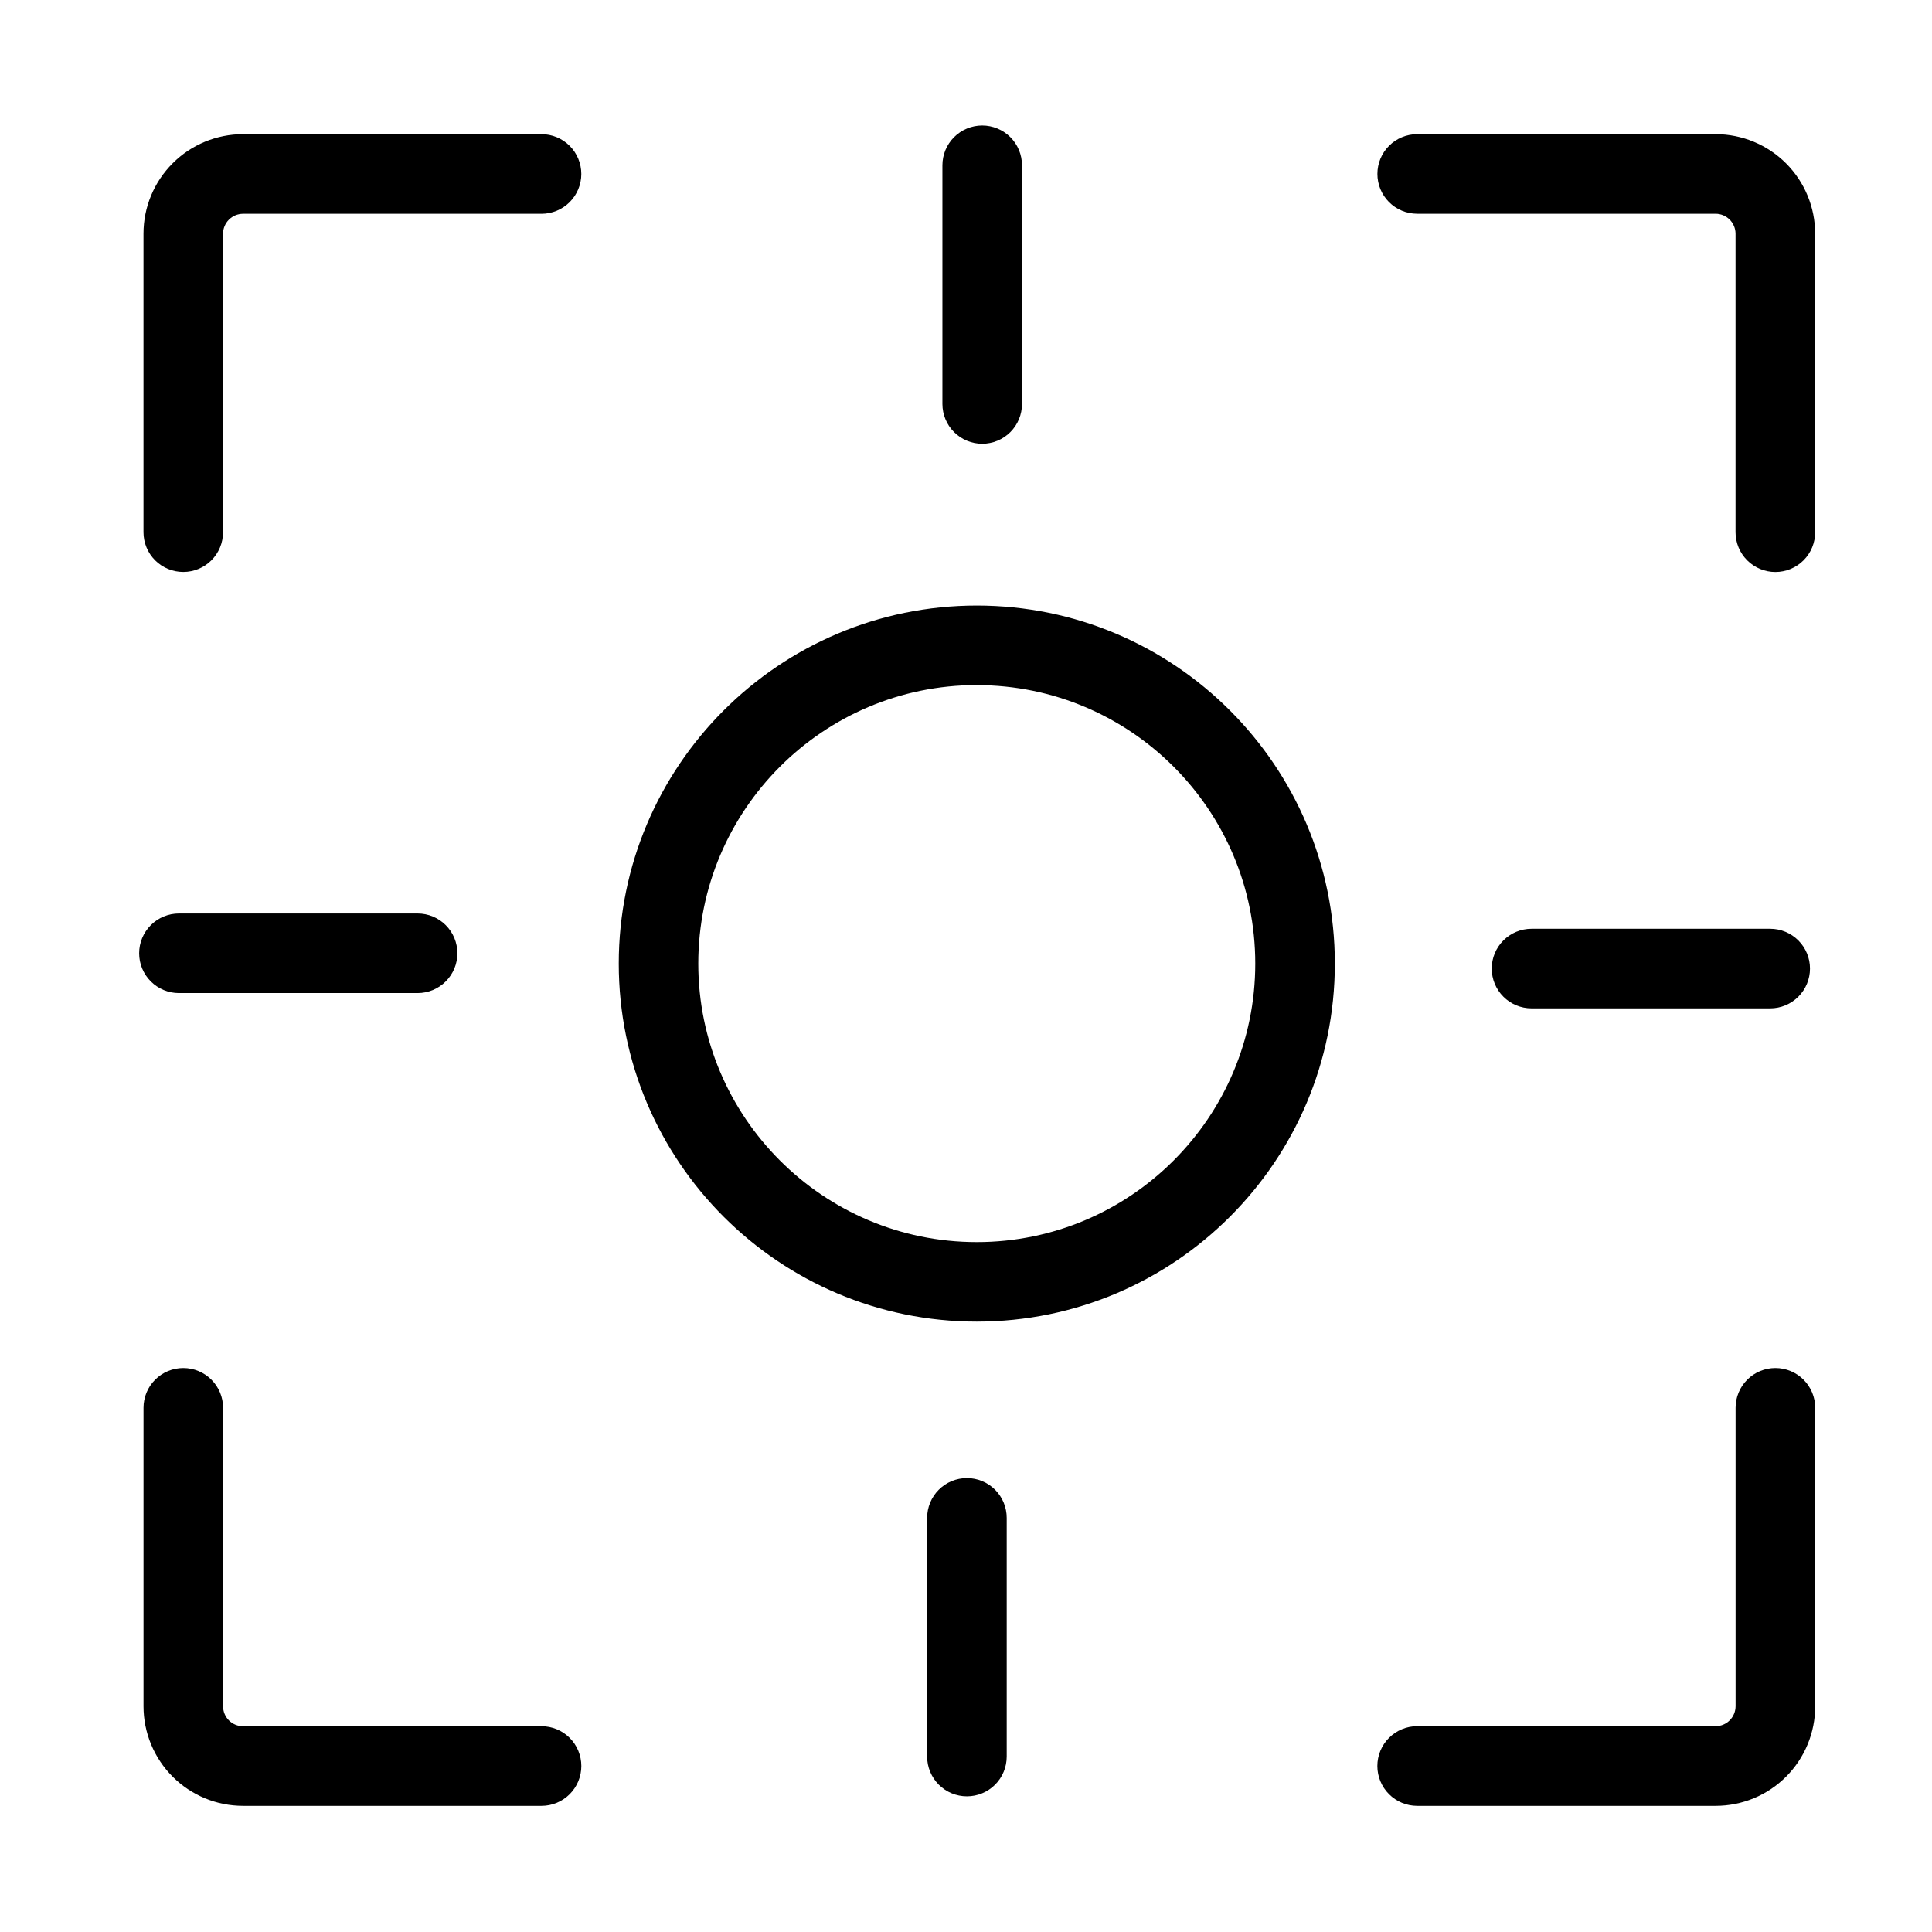
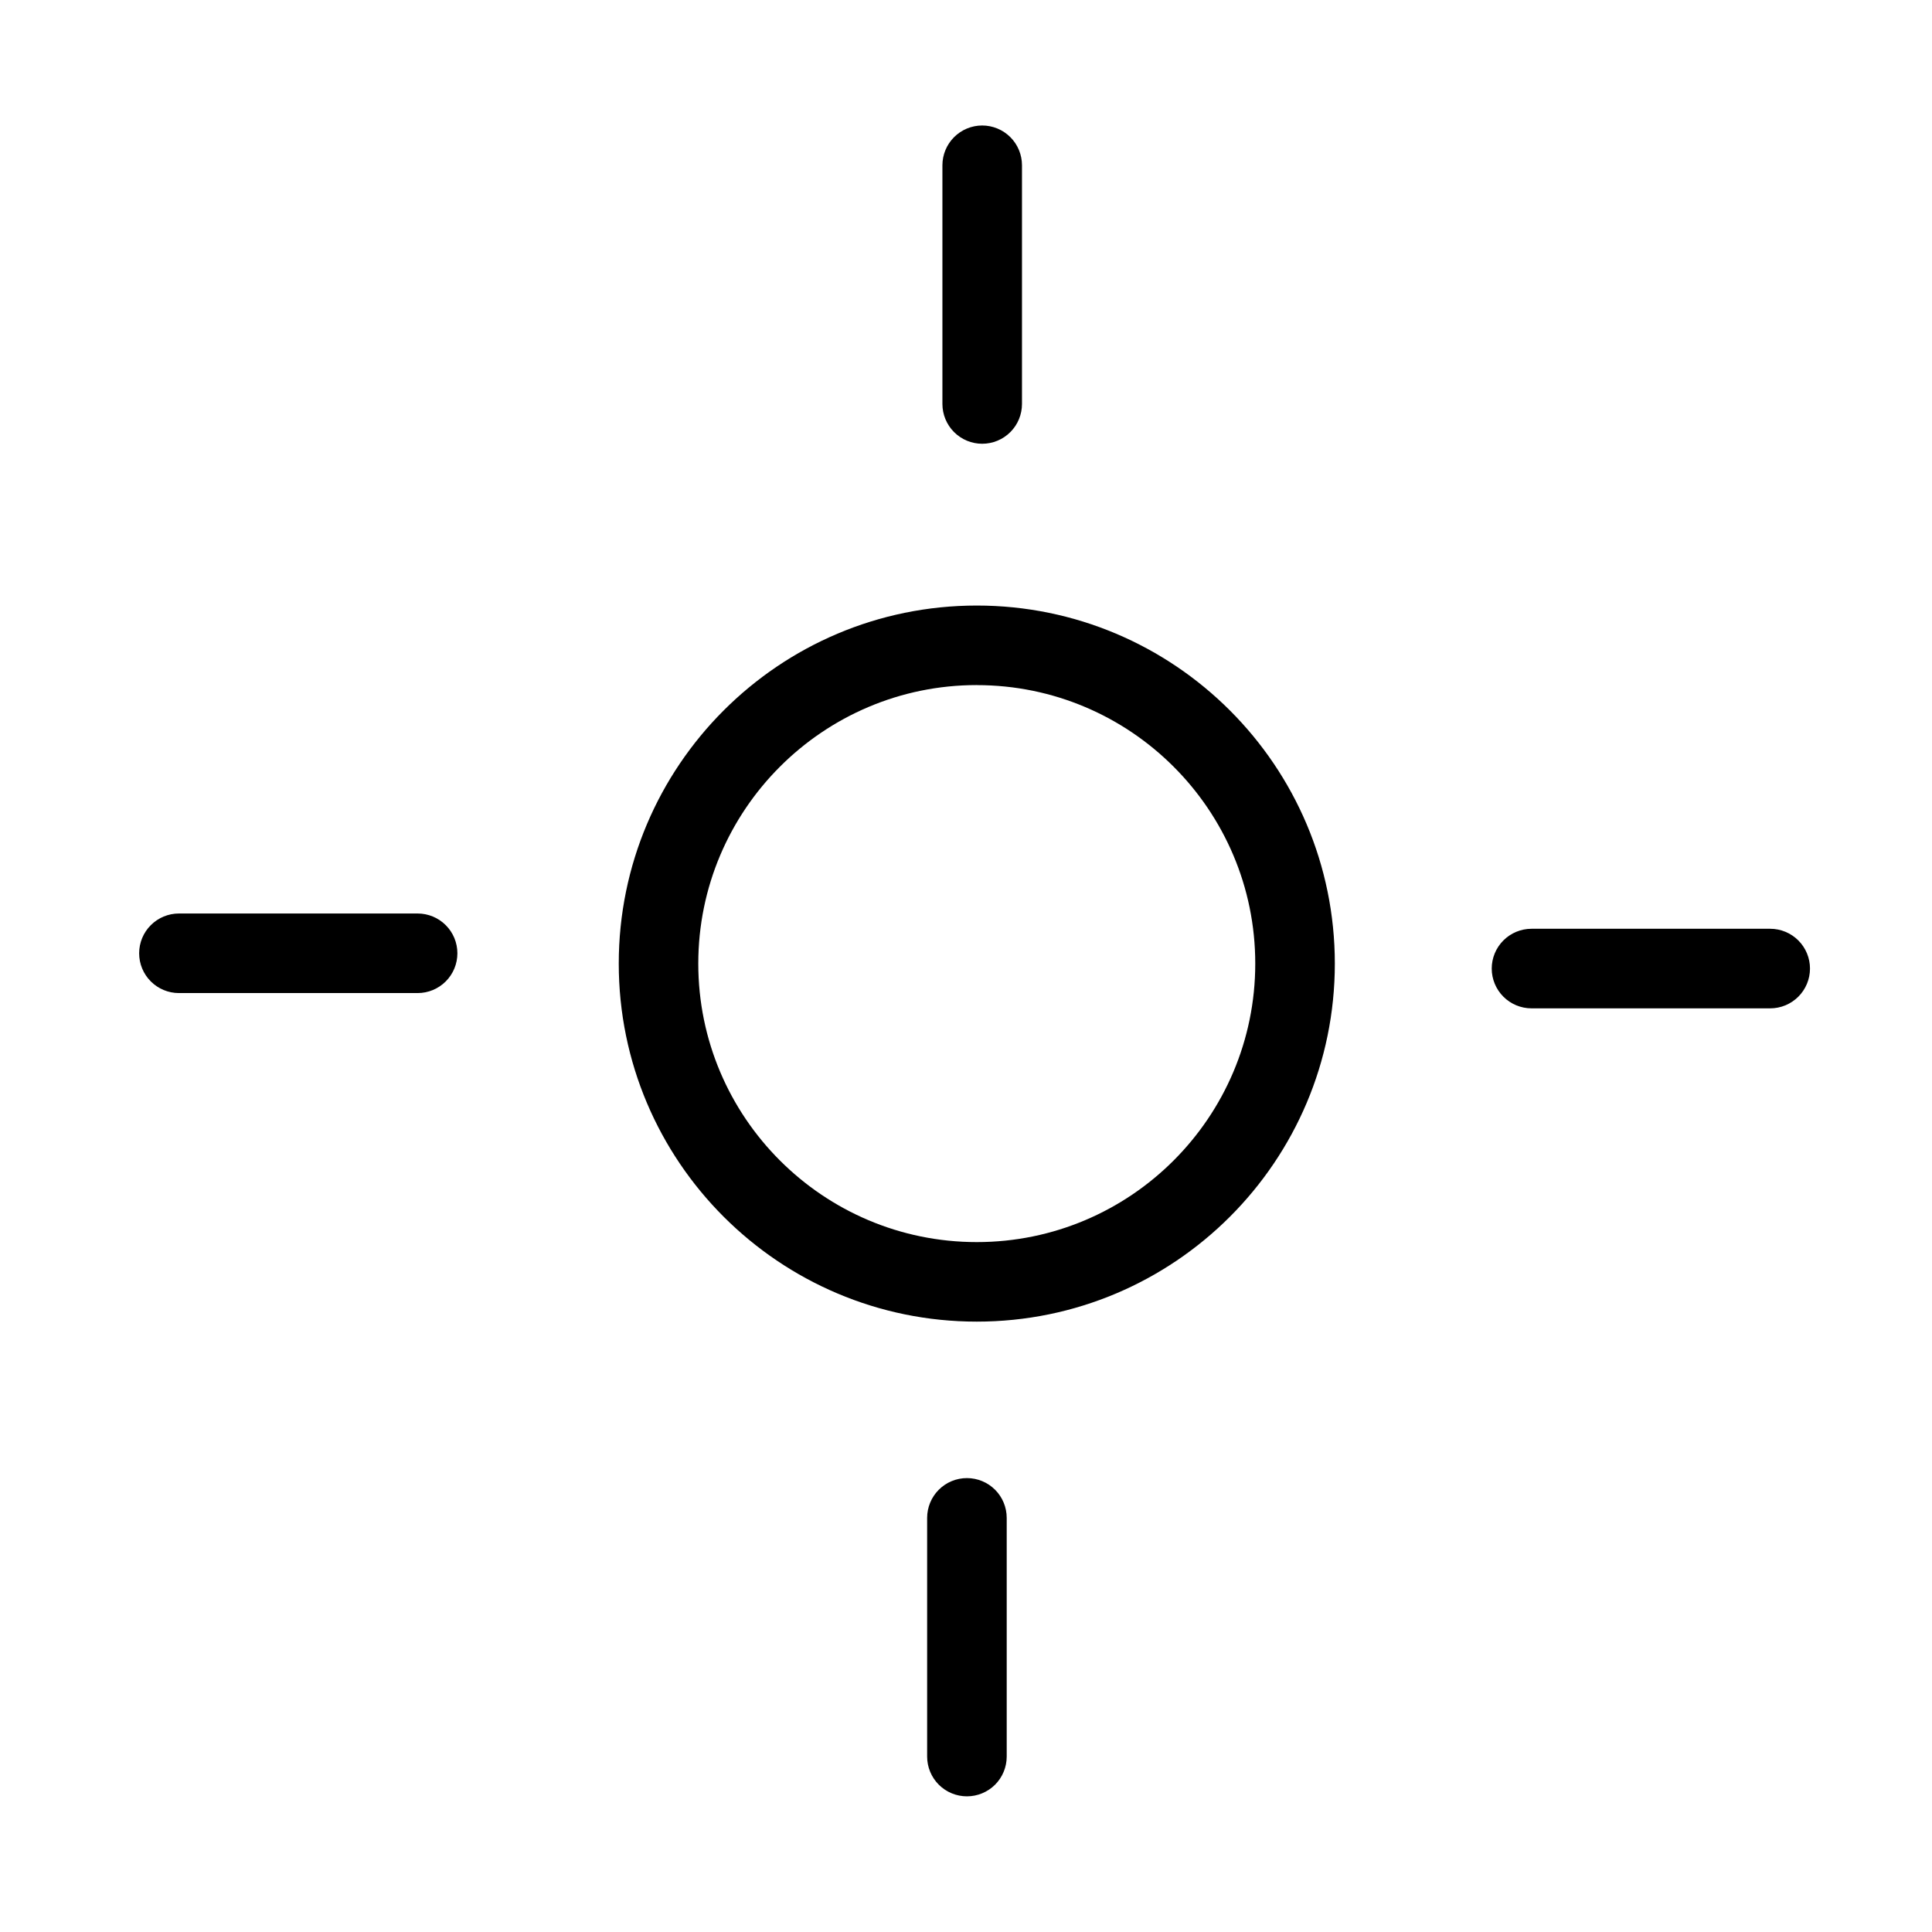
<svg xmlns="http://www.w3.org/2000/svg" width="86" height="86" viewBox="0 0 86 86" fill="none">
-   <path fill-rule="evenodd" clip-rule="evenodd" d="M63.084 80.385H76.37C76.952 80.385 77.528 80.27 78.066 80.048C78.603 79.825 79.092 79.499 79.504 79.087C79.915 78.676 80.241 78.187 80.464 77.65C80.686 77.112 80.801 76.536 80.801 75.954V62.667C80.801 62.197 80.614 61.747 80.282 61.415C79.95 61.082 79.499 60.896 79.029 60.896C78.559 60.896 78.108 61.082 77.776 61.415C77.444 61.747 77.257 62.197 77.257 62.667V75.954C77.255 76.188 77.162 76.412 76.996 76.578C76.83 76.744 76.606 76.838 76.372 76.839H63.084C62.613 76.839 62.163 77.026 61.83 77.359C61.498 77.691 61.311 78.142 61.311 78.612C61.311 79.082 61.498 79.533 61.83 79.865C62.163 80.198 62.613 80.385 63.084 80.385ZM6.388 62.667V75.954C6.388 76.536 6.503 77.112 6.725 77.649C6.947 78.186 7.273 78.675 7.684 79.086C8.096 79.498 8.584 79.824 9.121 80.047C9.658 80.27 10.234 80.384 10.816 80.385H24.106C24.576 80.385 25.026 80.198 25.358 79.866C25.691 79.533 25.877 79.083 25.877 78.613C25.877 78.143 25.691 77.692 25.358 77.36C25.026 77.028 24.576 76.841 24.106 76.841H10.816C10.581 76.84 10.355 76.747 10.189 76.581C10.023 76.414 9.931 76.189 9.93 75.954V62.667C9.93 62.197 9.743 61.747 9.411 61.415C9.079 61.082 8.628 60.896 8.158 60.896C7.689 60.896 7.238 61.082 6.906 61.415C6.573 61.747 6.388 62.197 6.388 62.667ZM80.799 23.69V10.401C80.799 9.227 80.332 8.101 79.502 7.27C78.672 6.44 77.546 5.973 76.372 5.972H63.084C62.614 5.972 62.163 6.159 61.831 6.491C61.499 6.823 61.313 7.274 61.313 7.743C61.313 8.213 61.499 8.663 61.831 8.995C62.163 9.328 62.614 9.514 63.084 9.514H76.37C76.604 9.516 76.828 9.61 76.994 9.775C77.16 9.941 77.254 10.165 77.255 10.399V23.69C77.255 24.16 77.442 24.611 77.775 24.943C78.107 25.275 78.558 25.462 79.028 25.462C79.498 25.462 79.949 25.275 80.281 24.943C80.614 24.611 80.799 24.16 80.799 23.69ZM24.107 5.972H10.816C9.641 5.972 8.515 6.439 7.685 7.269C6.854 8.099 6.387 9.225 6.387 10.399V23.69C6.387 24.159 6.573 24.61 6.905 24.942C7.237 25.274 7.688 25.46 8.158 25.46C8.627 25.46 9.078 25.274 9.41 24.942C9.742 24.61 9.928 24.159 9.928 23.69V10.401C9.93 10.167 10.024 9.943 10.19 9.777C10.355 9.612 10.579 9.518 10.814 9.516H24.104C24.574 9.516 25.024 9.329 25.357 8.997C25.689 8.665 25.876 8.214 25.876 7.744C25.876 7.274 25.689 6.824 25.357 6.491C25.024 6.159 24.574 5.972 24.104 5.972H24.107Z" fill="black" />
  <path fill-rule="evenodd" clip-rule="evenodd" d="M43.48 26.955C34.683 26.955 27.543 34.095 27.543 42.893C27.543 51.69 34.683 58.83 43.48 58.83C52.278 58.83 59.418 51.69 59.418 42.893C59.418 34.095 52.278 26.955 43.48 26.955ZM43.48 30.497C50.321 30.497 55.876 36.052 55.876 42.893C55.876 49.733 50.321 55.29 43.48 55.29C36.64 55.29 31.083 49.733 31.083 42.894C31.083 36.055 36.64 30.495 43.479 30.495L43.48 30.497ZM41.95 7.357V17.982C41.95 18.452 42.137 18.902 42.469 19.234C42.801 19.567 43.252 19.753 43.721 19.753C44.191 19.753 44.641 19.567 44.974 19.234C45.306 18.902 45.492 18.452 45.492 17.982V7.357C45.492 6.888 45.306 6.437 44.974 6.105C44.641 5.773 44.191 5.586 43.721 5.586C43.252 5.586 42.801 5.773 42.469 6.105C42.137 6.437 41.95 6.888 41.95 7.357ZM78.798 41.343H68.173C67.703 41.343 67.253 41.53 66.921 41.862C66.589 42.194 66.402 42.644 66.402 43.114C66.402 43.584 66.589 44.034 66.921 44.366C67.253 44.698 67.703 44.885 68.173 44.885H78.798C79.268 44.885 79.718 44.698 80.05 44.366C80.382 44.034 80.569 43.584 80.569 43.114C80.569 42.644 80.382 42.194 80.05 41.862C79.718 41.53 79.268 41.343 78.798 41.343ZM44.812 78.191V67.566C44.812 67.096 44.626 66.645 44.294 66.313C43.961 65.981 43.511 65.795 43.041 65.795C42.572 65.795 42.121 65.981 41.789 66.313C41.457 66.645 41.27 67.096 41.27 67.566V78.191C41.27 78.66 41.457 79.111 41.789 79.443C42.121 79.775 42.572 79.961 43.041 79.961C43.511 79.961 43.961 79.775 44.294 79.443C44.626 79.111 44.812 78.66 44.812 78.191ZM7.965 44.205H18.59C19.059 44.205 19.51 44.018 19.842 43.686C20.174 43.354 20.36 42.904 20.36 42.434C20.36 41.964 20.174 41.514 19.842 41.182C19.51 40.85 19.059 40.663 18.59 40.663H7.965C7.495 40.663 7.045 40.85 6.713 41.182C6.38 41.514 6.194 41.964 6.194 42.434C6.194 42.904 6.38 43.354 6.713 43.686C7.045 44.018 7.495 44.205 7.965 44.205Z" fill="black" />
</svg>